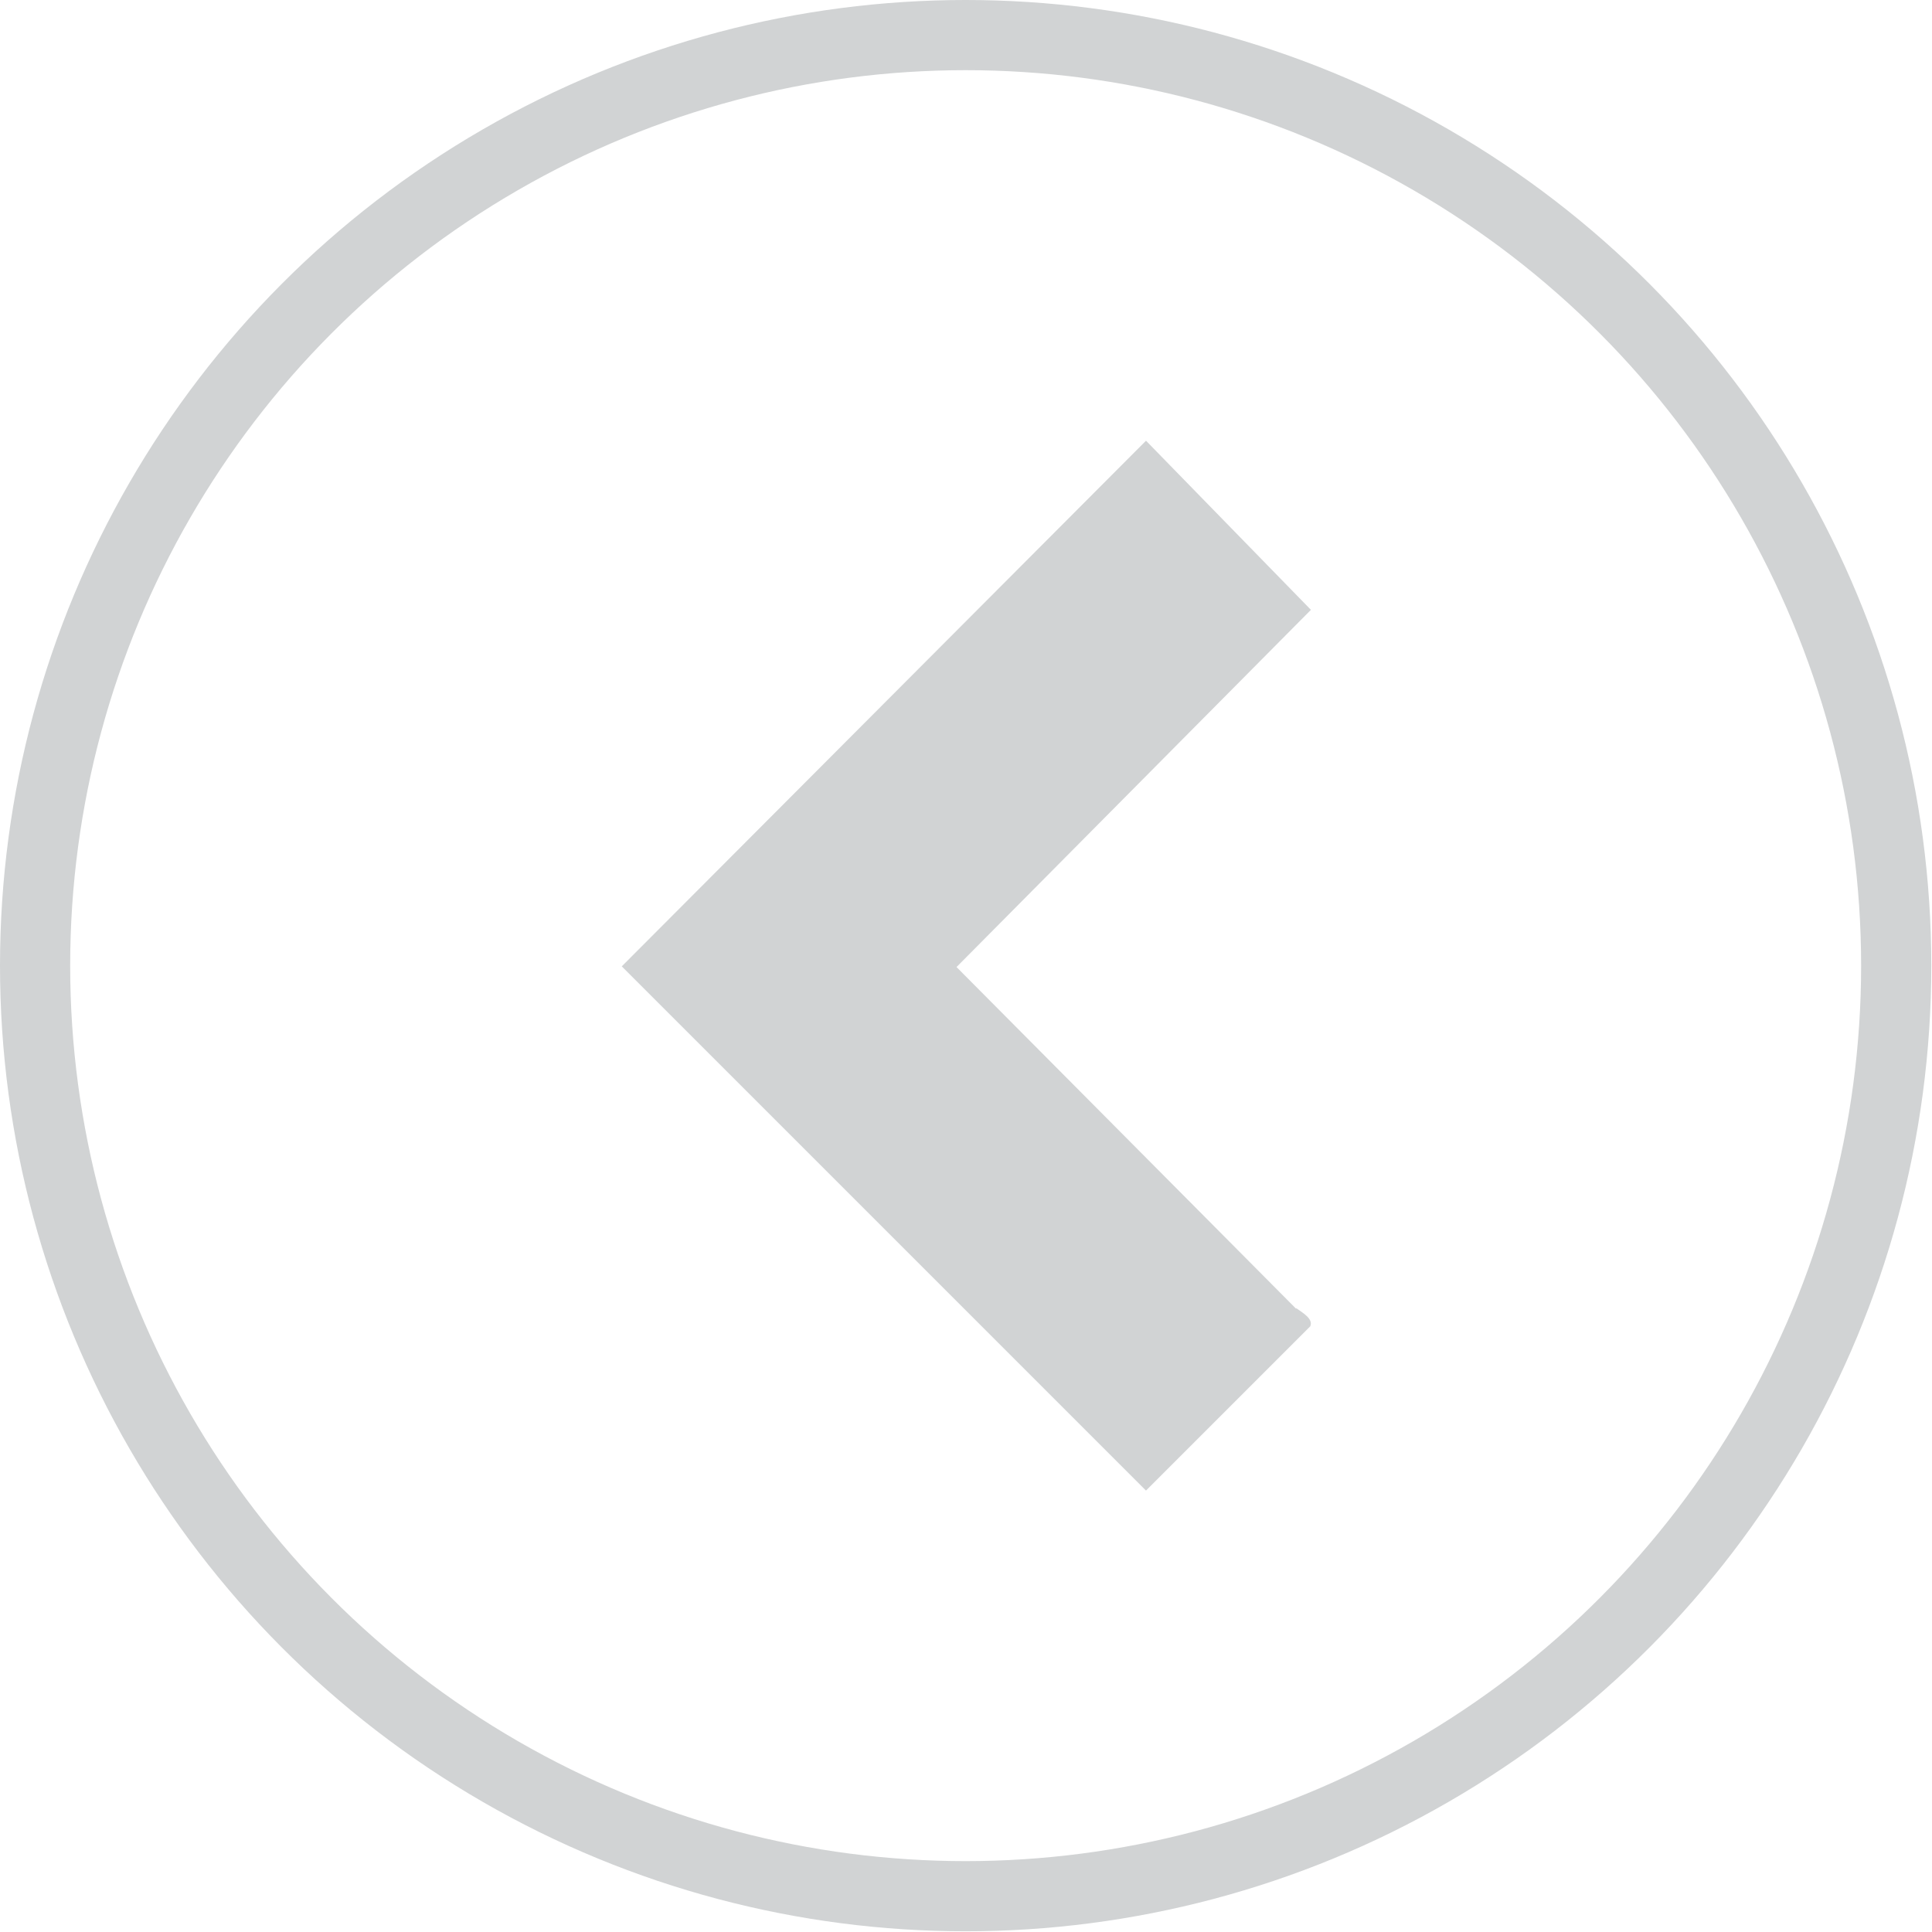
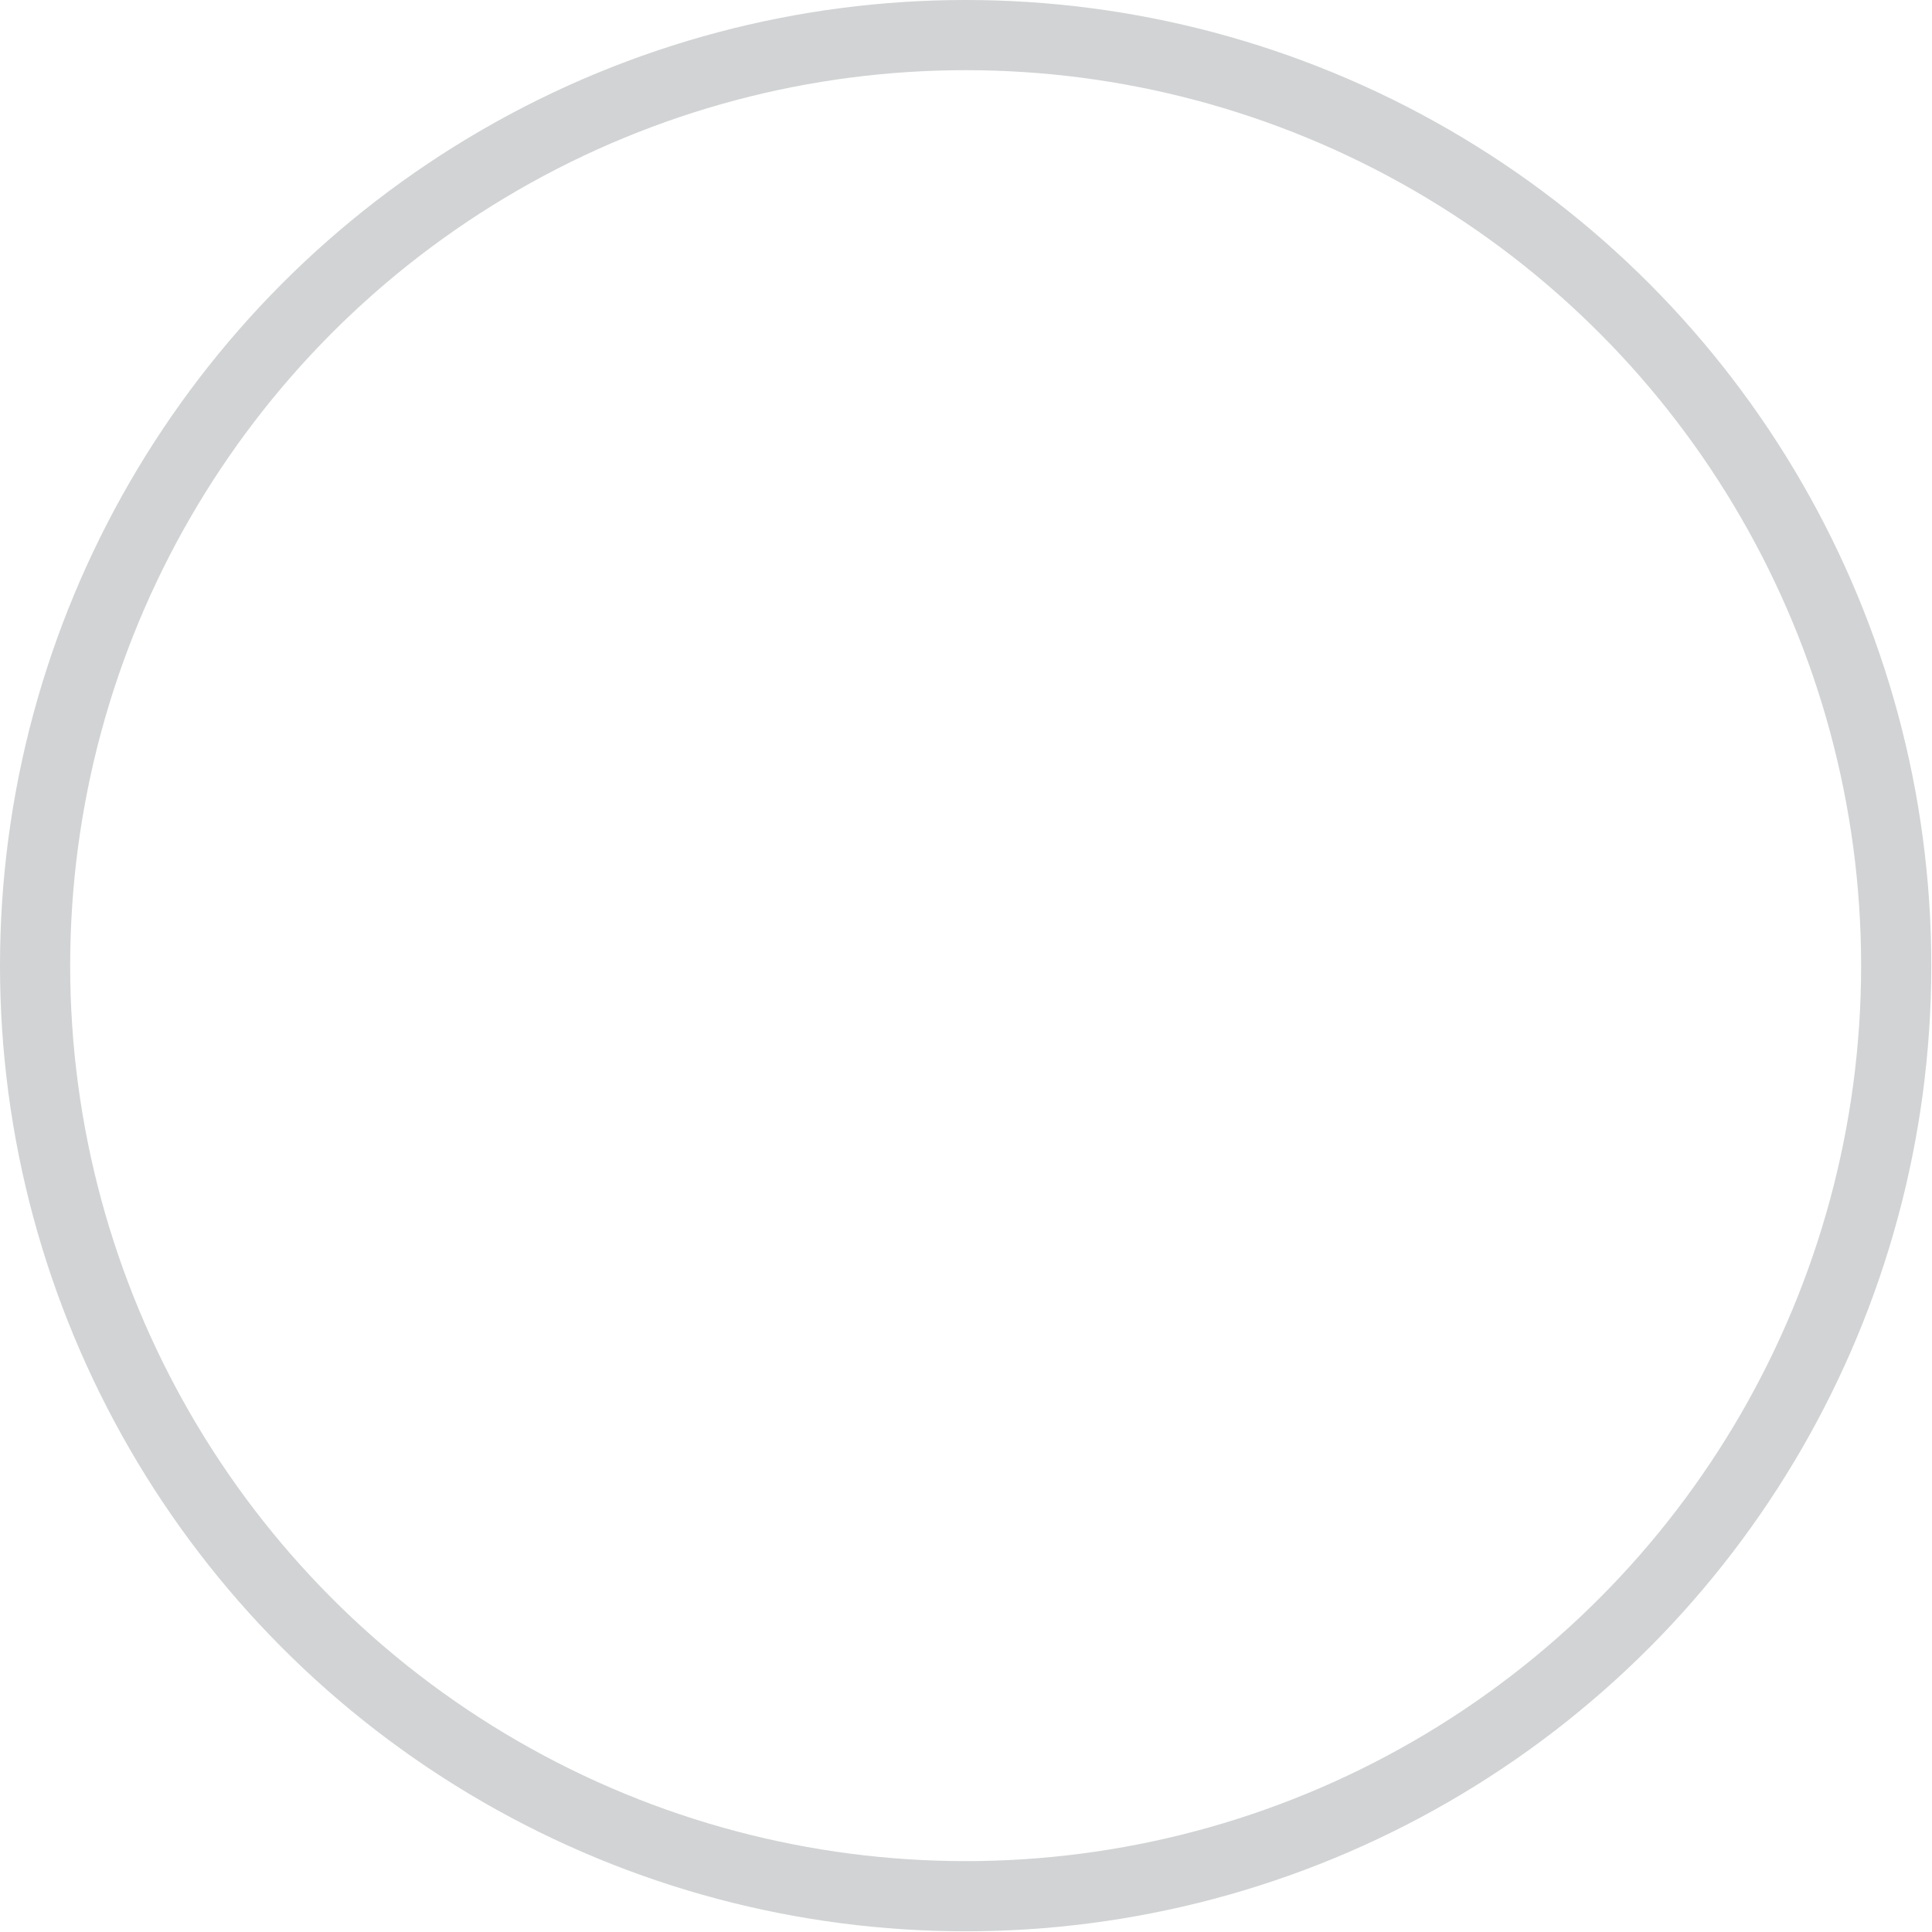
<svg xmlns="http://www.w3.org/2000/svg" id="Layer_2" data-name="Layer 2" viewBox="0 0 27.53 27.53">
  <defs>
    <style>
      .cls-1 {
        fill: none;
        stroke: #d1d3d4;
        stroke-miterlimit: 10;
      }

      .cls-2 {
        fill: #d1d3d4;
      }
    </style>
  </defs>
  <g id="Layer_1-2" data-name="Layer 1">
    <g>
-       <path class="cls-2" d="M18.47,18.65l-4.84-4.87,5.05-5.09-2.35-2.41-7.47,7.49,7.47,7.47,2.34-2.34c.05-.11-.12-.2-.2-.26Z" />
      <circle class="cls-1" cx="13.76" cy="13.76" r="13.26" />
    </g>
  </g>
</svg>